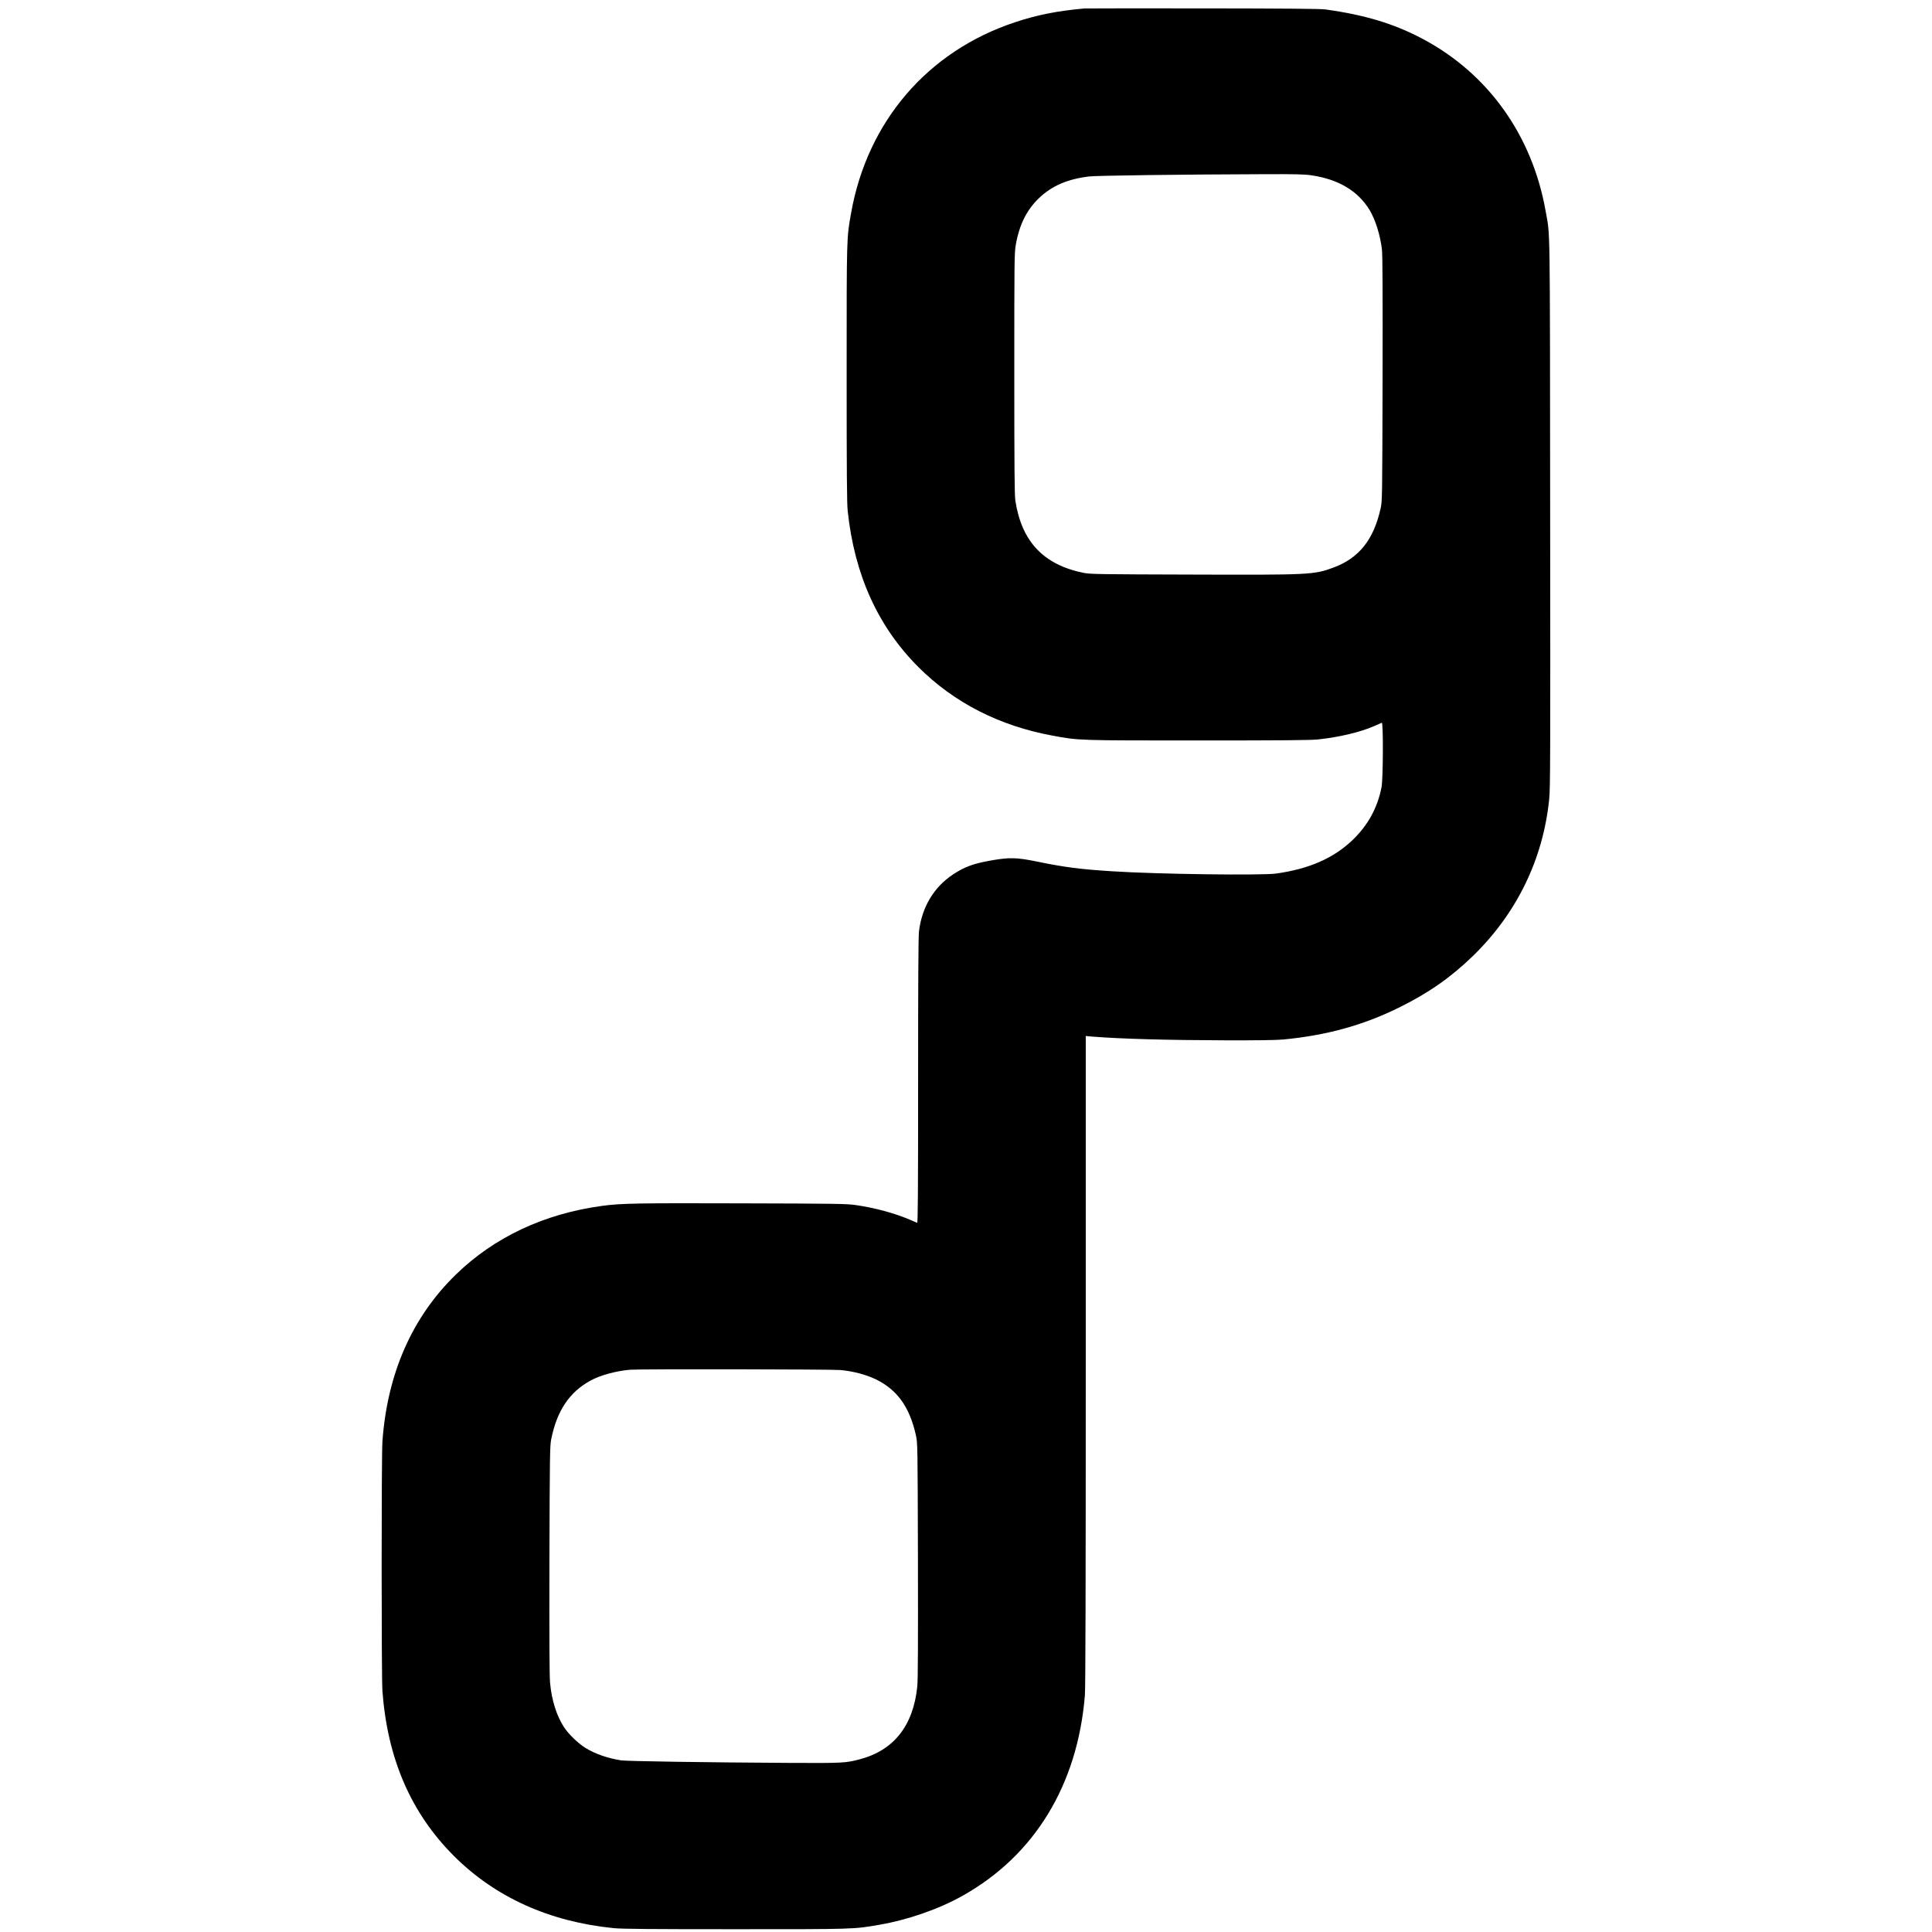
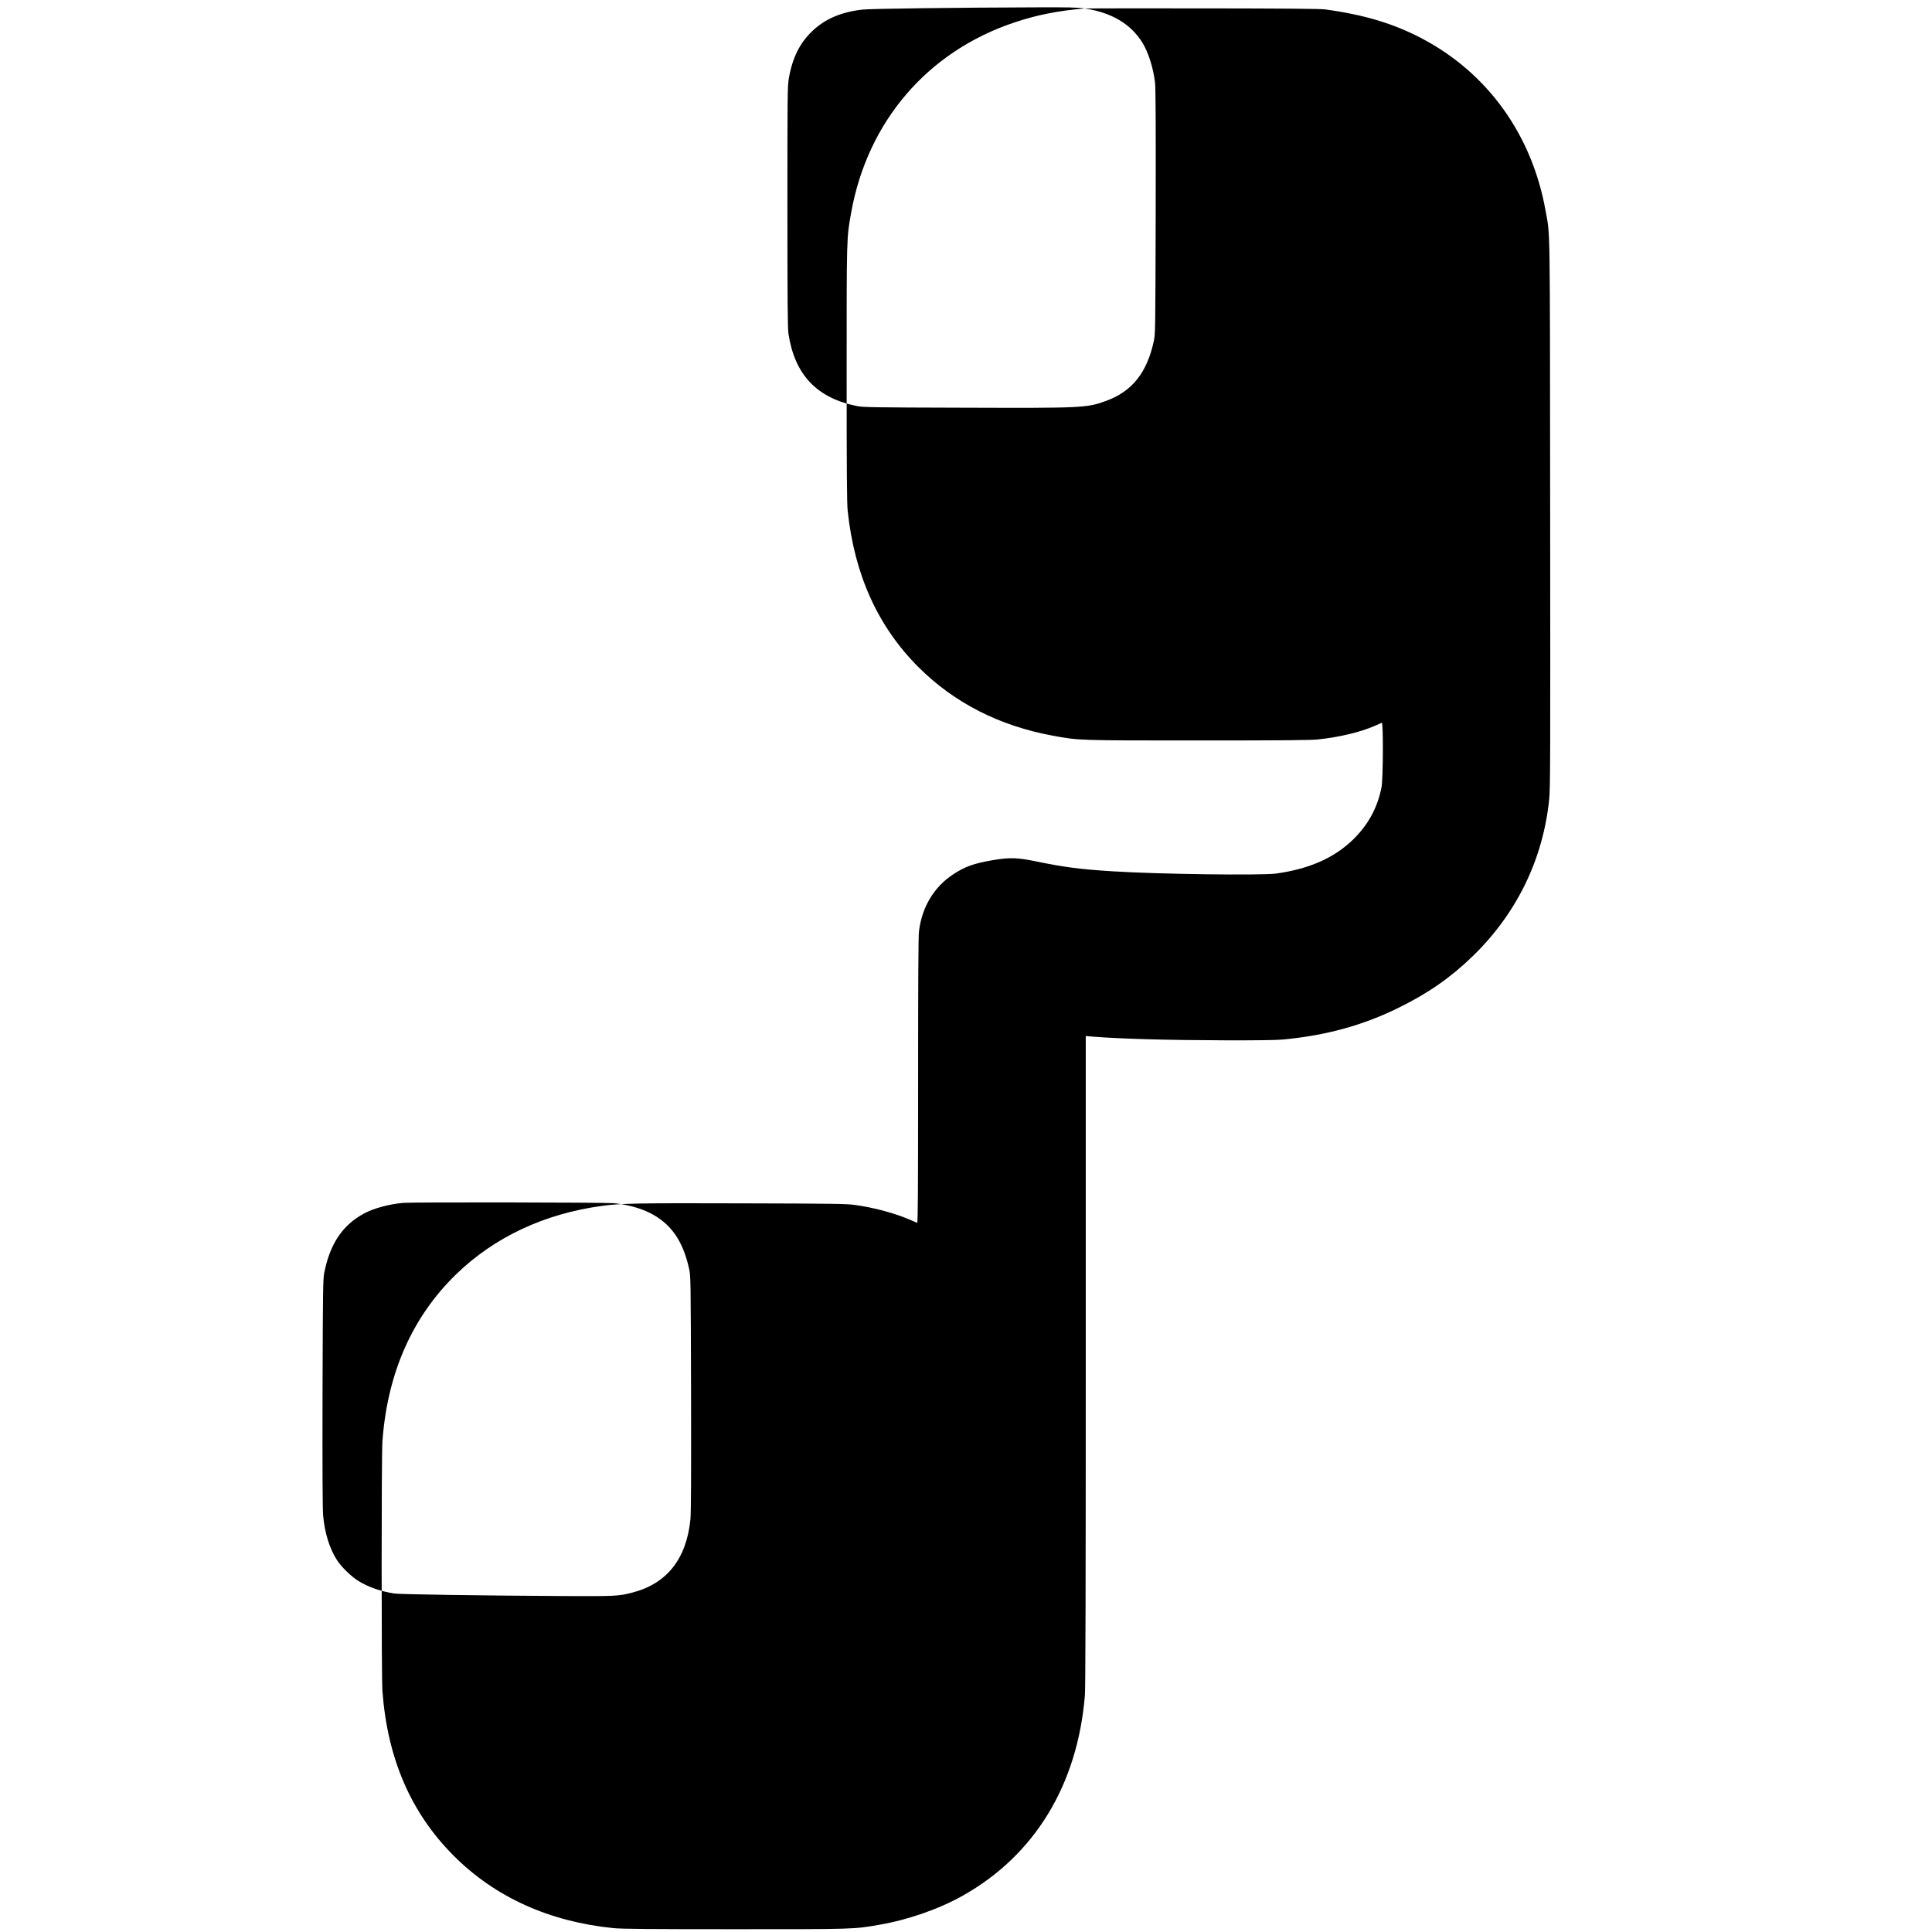
<svg xmlns="http://www.w3.org/2000/svg" version="1.0" width="2420pt" height="2420pt" viewBox="0 0 2420 2420" preserveAspectRatio="xMidYMid meet">
  <g transform="translate(0,2420) scale(0.1,-0.1)" fill="#000000" stroke="none">
-     <path d="M13585 24094 c-339 -30 -597 -81 -875 -174 -1091 -363 -1845 -1241 -2049 -2387 -57 -321 -56 -271 -56 -2008 0 -1255 3 -1627 13 -1725 85 -800 378 -1448 886 -1956 445 -445 1014 -736 1678 -858 333 -62 313 -61 1823 -61 1074 0 1408 3 1505 13 265 28 529 91 705 168 44 20 86 38 93 41 20 8 17 -698 -3 -806 -50 -260 -172 -482 -369 -669 -237 -224 -540 -356 -951 -414 -181 -25 -1488 -8 -2045 28 -406 25 -607 51 -960 124 -240 49 -334 52 -549 15 -238 -41 -347 -81 -495 -179 -239 -159 -388 -408 -425 -711 -8 -63 -11 -635 -11 -1874 0 -1423 -3 -1782 -12 -1778 -7 3 -49 21 -93 40 -188 81 -445 150 -680 183 -107 16 -262 18 -1415 21 -1310 4 -1521 1 -1761 -32 -724 -99 -1346 -391 -1828 -859 -549 -534 -859 -1238 -921 -2091 -13 -187 -13 -2943 0 -3125 63 -850 357 -1528 894 -2066 520 -520 1199 -826 2006 -906 105 -10 441 -13 1520 -13 1499 0 1482 -1 1807 56 359 62 746 197 1042 364 900 505 1438 1387 1530 2508 8 87 11 1429 11 4194 l0 4066 78 -7 c363 -29 938 -45 1672 -47 393 -1 637 2 720 10 541 51 999 177 1445 396 373 183 657 381 933 649 551 535 881 1214 957 1966 14 138 15 525 12 3590 -3 3747 1 3450 -57 3778 -169 953 -726 1728 -1553 2162 -353 185 -714 294 -1207 362 -61 8 -487 12 -1530 13 -795 1 -1463 0 -1485 -1z m2842 -2090 c339 -50 582 -195 728 -434 73 -121 134 -315 155 -496 8 -71 10 -535 8 -1624 -4 -1505 -4 -1526 -25 -1620 -87 -392 -272 -623 -595 -741 -241 -89 -294 -91 -1788 -86 -1112 3 -1254 5 -1330 20 -506 100 -783 391 -862 907 -10 67 -13 403 -13 1590 0 1413 1 1511 18 1610 45 256 136 440 293 590 160 153 361 239 630 270 99 11 1151 25 2163 28 419 2 533 -1 618 -14z m-5898 -14965 c160 -15 323 -58 445 -118 267 -131 421 -348 499 -701 21 -94 21 -116 25 -1565 2 -1021 0 -1503 -8 -1578 -50 -494 -295 -803 -725 -915 -175 -45 -206 -47 -860 -44 -1060 6 -2057 21 -2125 32 -172 27 -328 82 -450 158 -89 55 -210 173 -265 257 -93 142 -156 342 -175 558 -8 85 -10 553 -8 1542 4 1291 6 1428 22 1505 73 363 229 594 498 740 124 66 316 118 493 133 112 10 2531 6 2634 -4z" />
+     <path d="M13585 24094 c-339 -30 -597 -81 -875 -174 -1091 -363 -1845 -1241 -2049 -2387 -57 -321 -56 -271 -56 -2008 0 -1255 3 -1627 13 -1725 85 -800 378 -1448 886 -1956 445 -445 1014 -736 1678 -858 333 -62 313 -61 1823 -61 1074 0 1408 3 1505 13 265 28 529 91 705 168 44 20 86 38 93 41 20 8 17 -698 -3 -806 -50 -260 -172 -482 -369 -669 -237 -224 -540 -356 -951 -414 -181 -25 -1488 -8 -2045 28 -406 25 -607 51 -960 124 -240 49 -334 52 -549 15 -238 -41 -347 -81 -495 -179 -239 -159 -388 -408 -425 -711 -8 -63 -11 -635 -11 -1874 0 -1423 -3 -1782 -12 -1778 -7 3 -49 21 -93 40 -188 81 -445 150 -680 183 -107 16 -262 18 -1415 21 -1310 4 -1521 1 -1761 -32 -724 -99 -1346 -391 -1828 -859 -549 -534 -859 -1238 -921 -2091 -13 -187 -13 -2943 0 -3125 63 -850 357 -1528 894 -2066 520 -520 1199 -826 2006 -906 105 -10 441 -13 1520 -13 1499 0 1482 -1 1807 56 359 62 746 197 1042 364 900 505 1438 1387 1530 2508 8 87 11 1429 11 4194 l0 4066 78 -7 c363 -29 938 -45 1672 -47 393 -1 637 2 720 10 541 51 999 177 1445 396 373 183 657 381 933 649 551 535 881 1214 957 1966 14 138 15 525 12 3590 -3 3747 1 3450 -57 3778 -169 953 -726 1728 -1553 2162 -353 185 -714 294 -1207 362 -61 8 -487 12 -1530 13 -795 1 -1463 0 -1485 -1z c339 -50 582 -195 728 -434 73 -121 134 -315 155 -496 8 -71 10 -535 8 -1624 -4 -1505 -4 -1526 -25 -1620 -87 -392 -272 -623 -595 -741 -241 -89 -294 -91 -1788 -86 -1112 3 -1254 5 -1330 20 -506 100 -783 391 -862 907 -10 67 -13 403 -13 1590 0 1413 1 1511 18 1610 45 256 136 440 293 590 160 153 361 239 630 270 99 11 1151 25 2163 28 419 2 533 -1 618 -14z m-5898 -14965 c160 -15 323 -58 445 -118 267 -131 421 -348 499 -701 21 -94 21 -116 25 -1565 2 -1021 0 -1503 -8 -1578 -50 -494 -295 -803 -725 -915 -175 -45 -206 -47 -860 -44 -1060 6 -2057 21 -2125 32 -172 27 -328 82 -450 158 -89 55 -210 173 -265 257 -93 142 -156 342 -175 558 -8 85 -10 553 -8 1542 4 1291 6 1428 22 1505 73 363 229 594 498 740 124 66 316 118 493 133 112 10 2531 6 2634 -4z" />
  </g>
</svg>